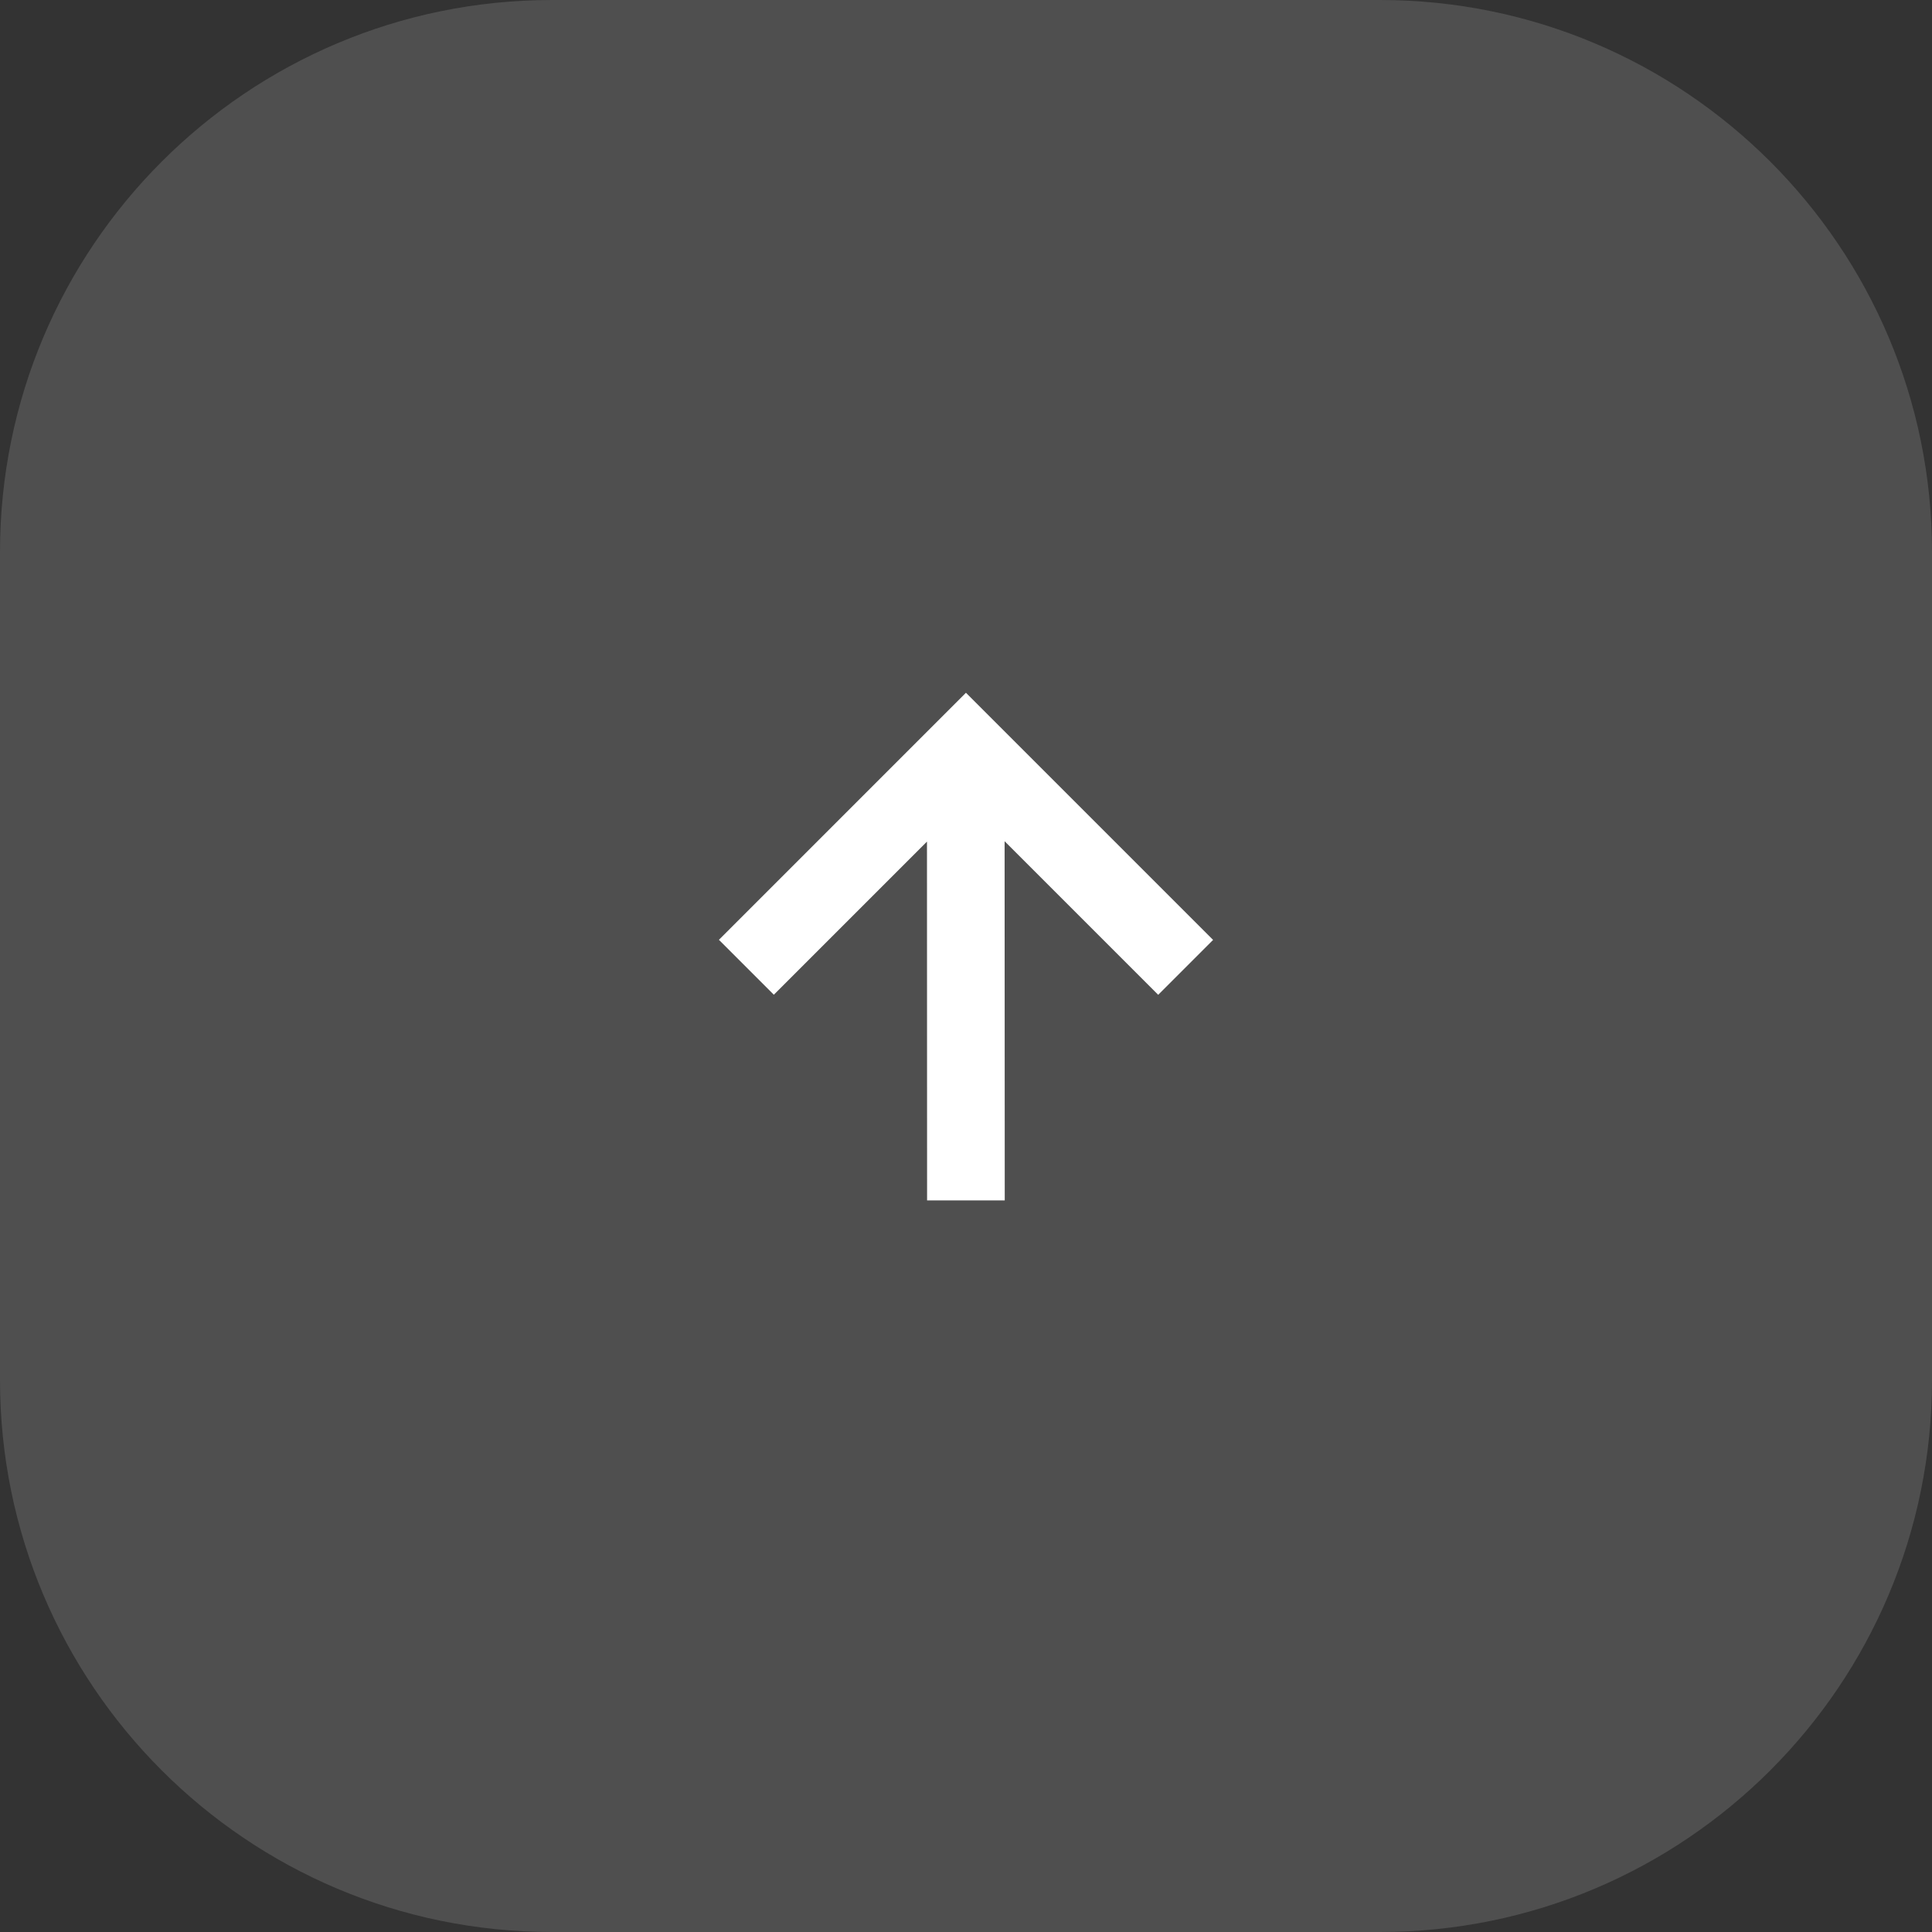
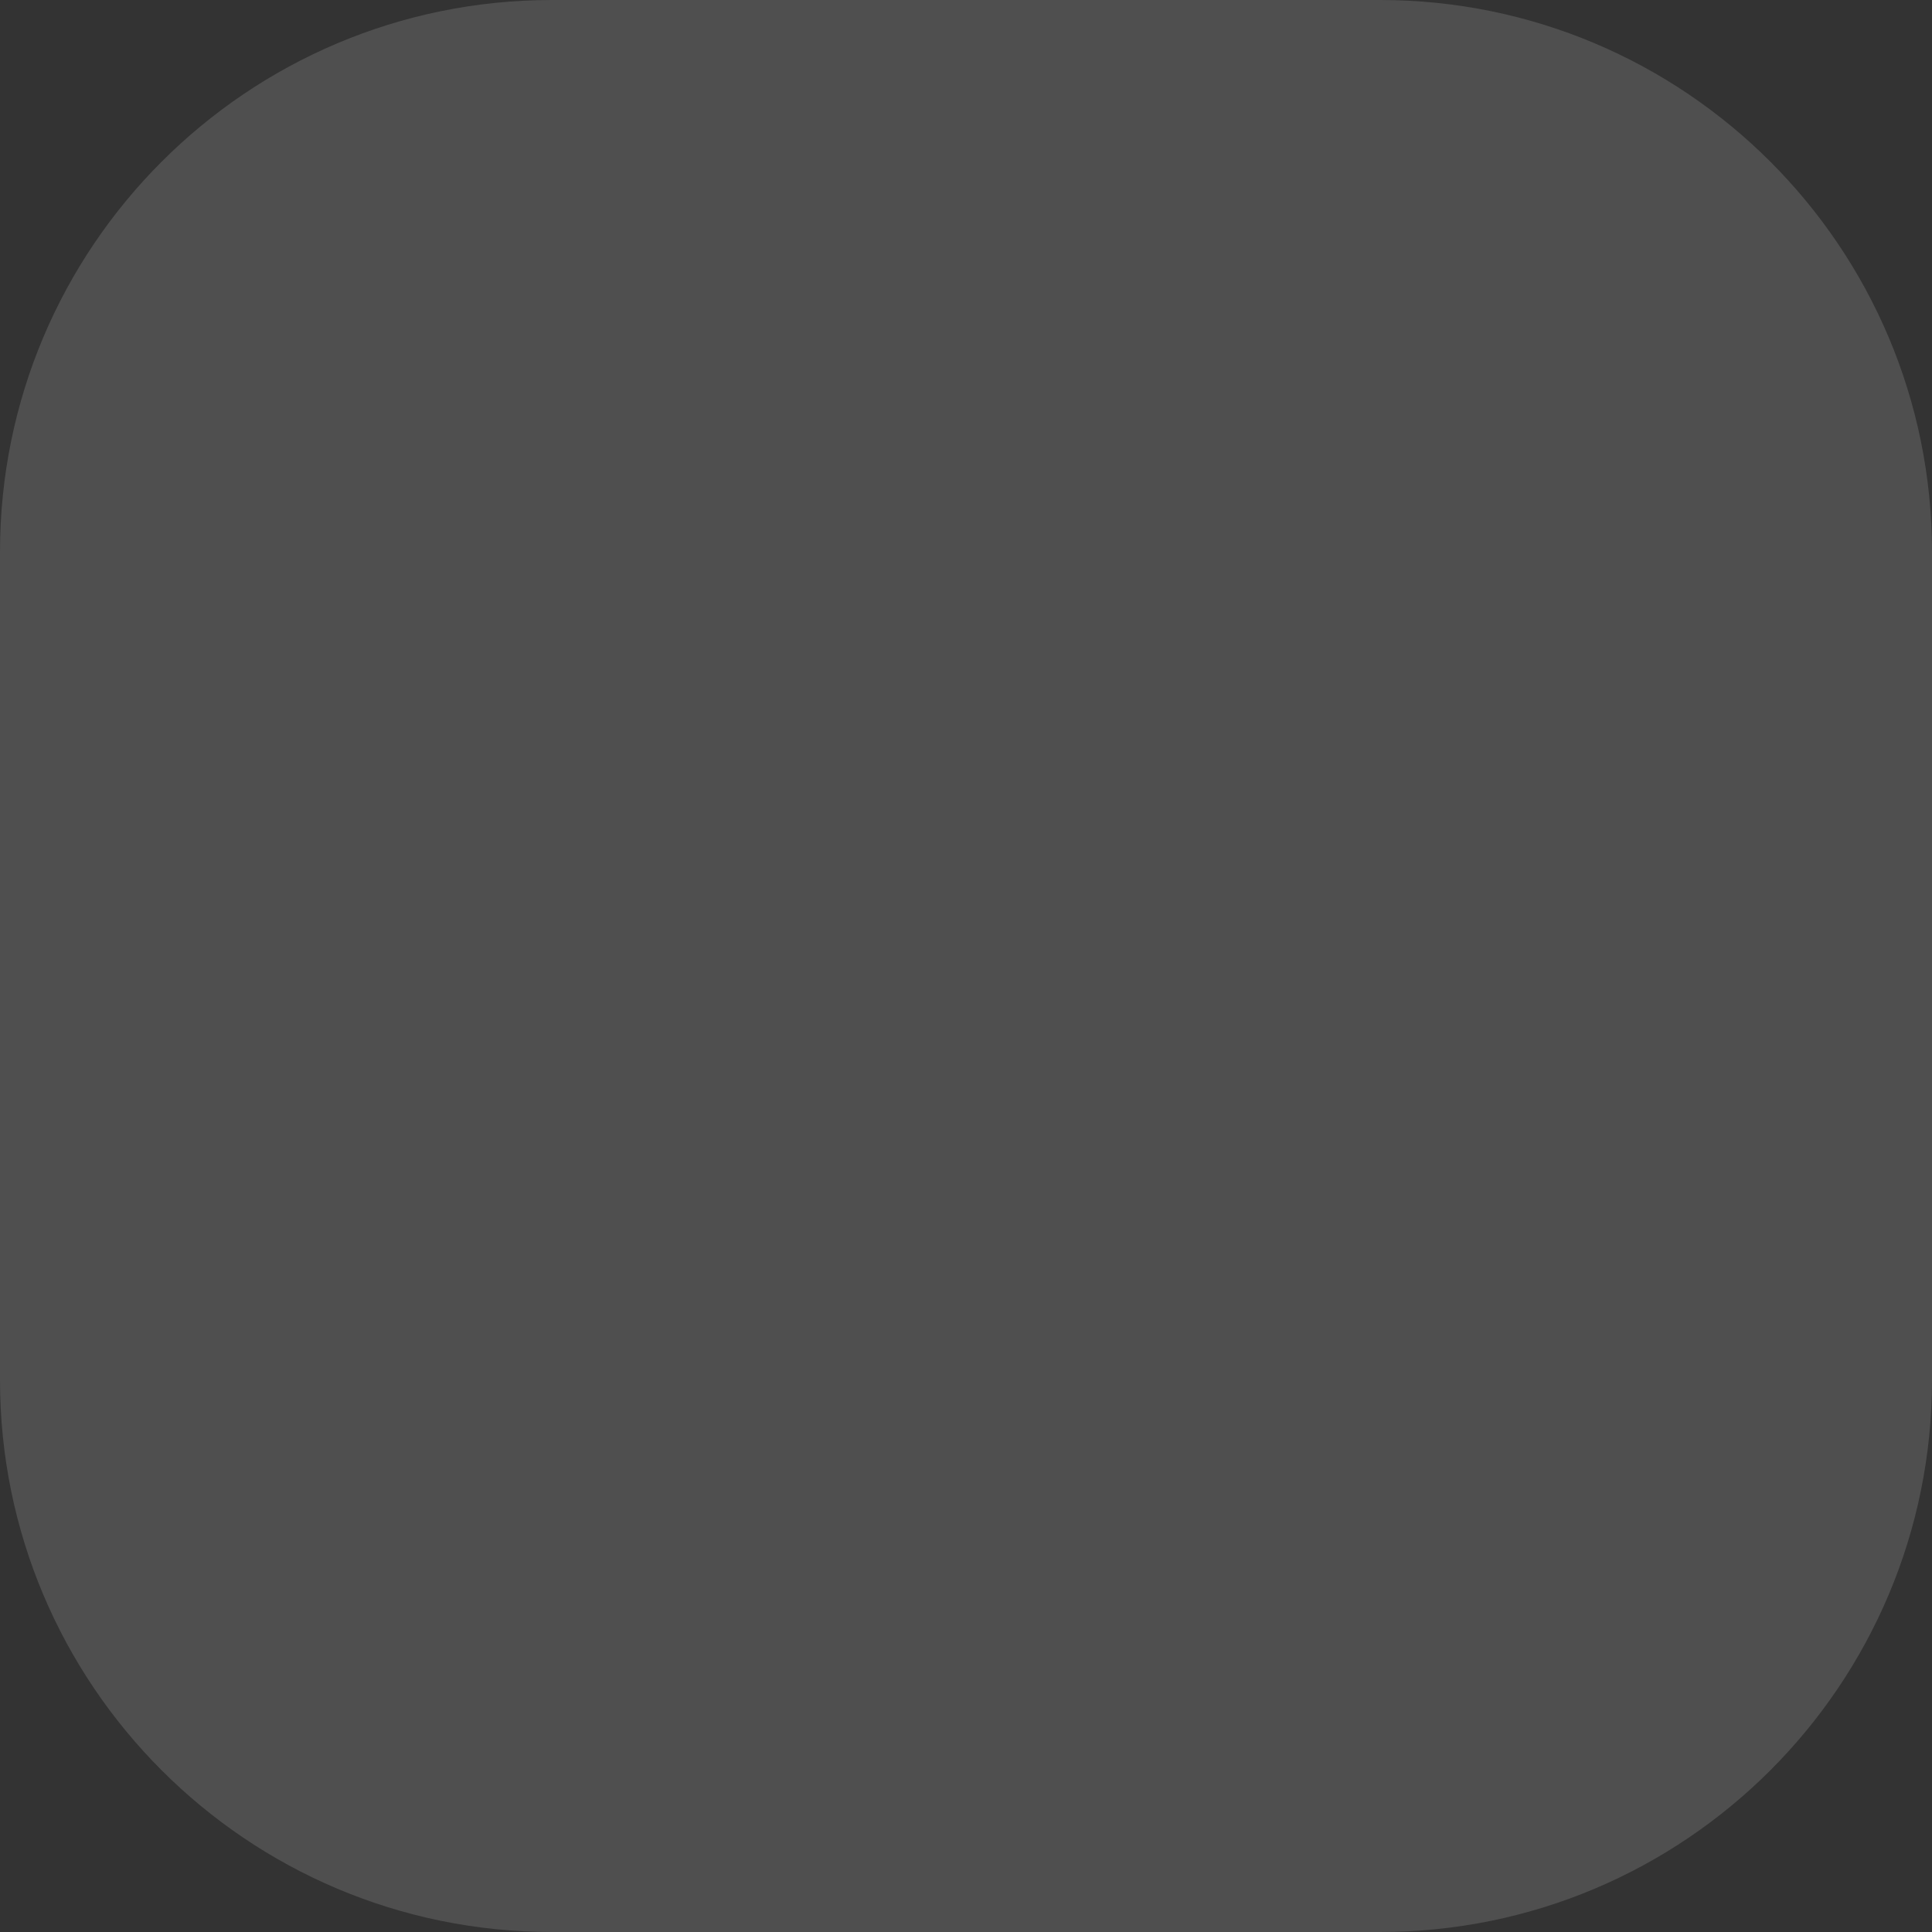
<svg xmlns="http://www.w3.org/2000/svg" width="56" height="56" viewBox="0 0 56 56" fill="none">
  <rect x="0" y="0" width="56" height="56" fill="#333333" stroke="none" />
  <path d="M0 16C0 7.163 7.163 0 16 0H40C48.837 0 56 7.163 56 16V40C56 48.837 48.837 56 40 56H16C7.163 56 0 48.837 0 40V16Z" fill="white" fill-opacity="0.14" />
-   <path d="M20.838 27.241L22.43 28.833L26.869 24.394L26.872 34.794L29.123 34.795L29.119 24.383L33.571 28.835L35.162 27.244L27.998 20.08L20.838 27.241Z" fill="white" />
</svg>